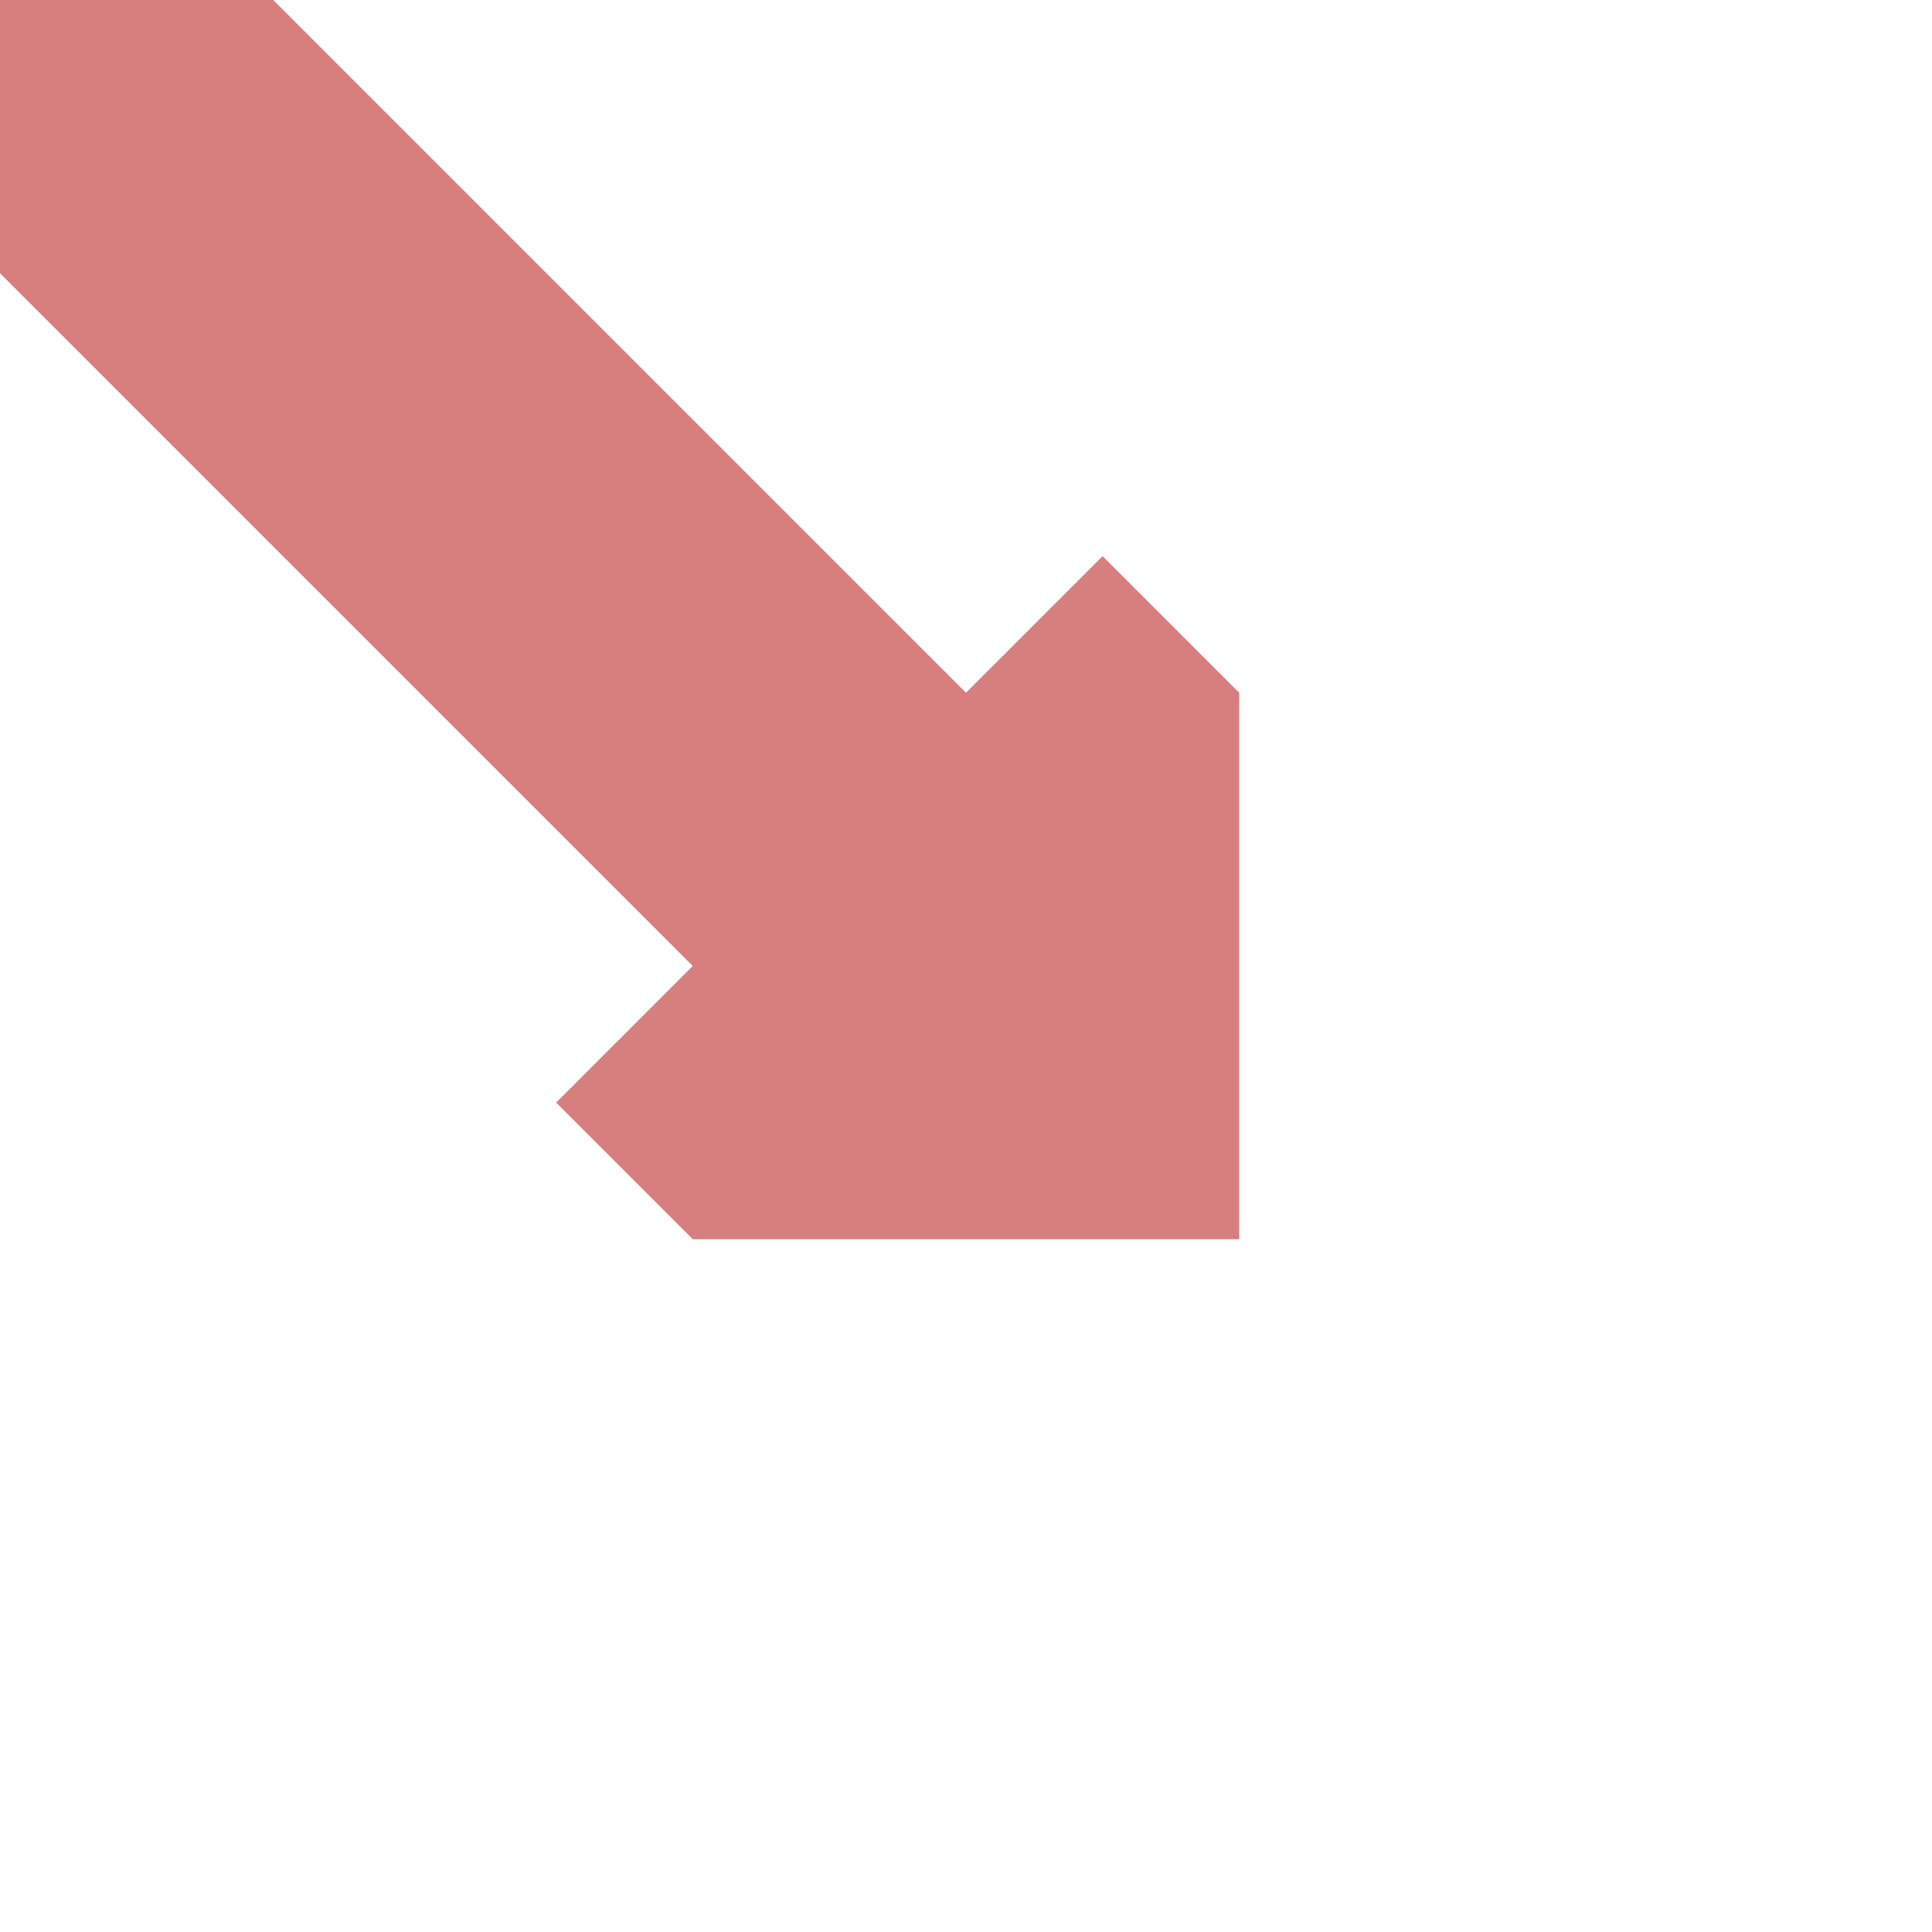
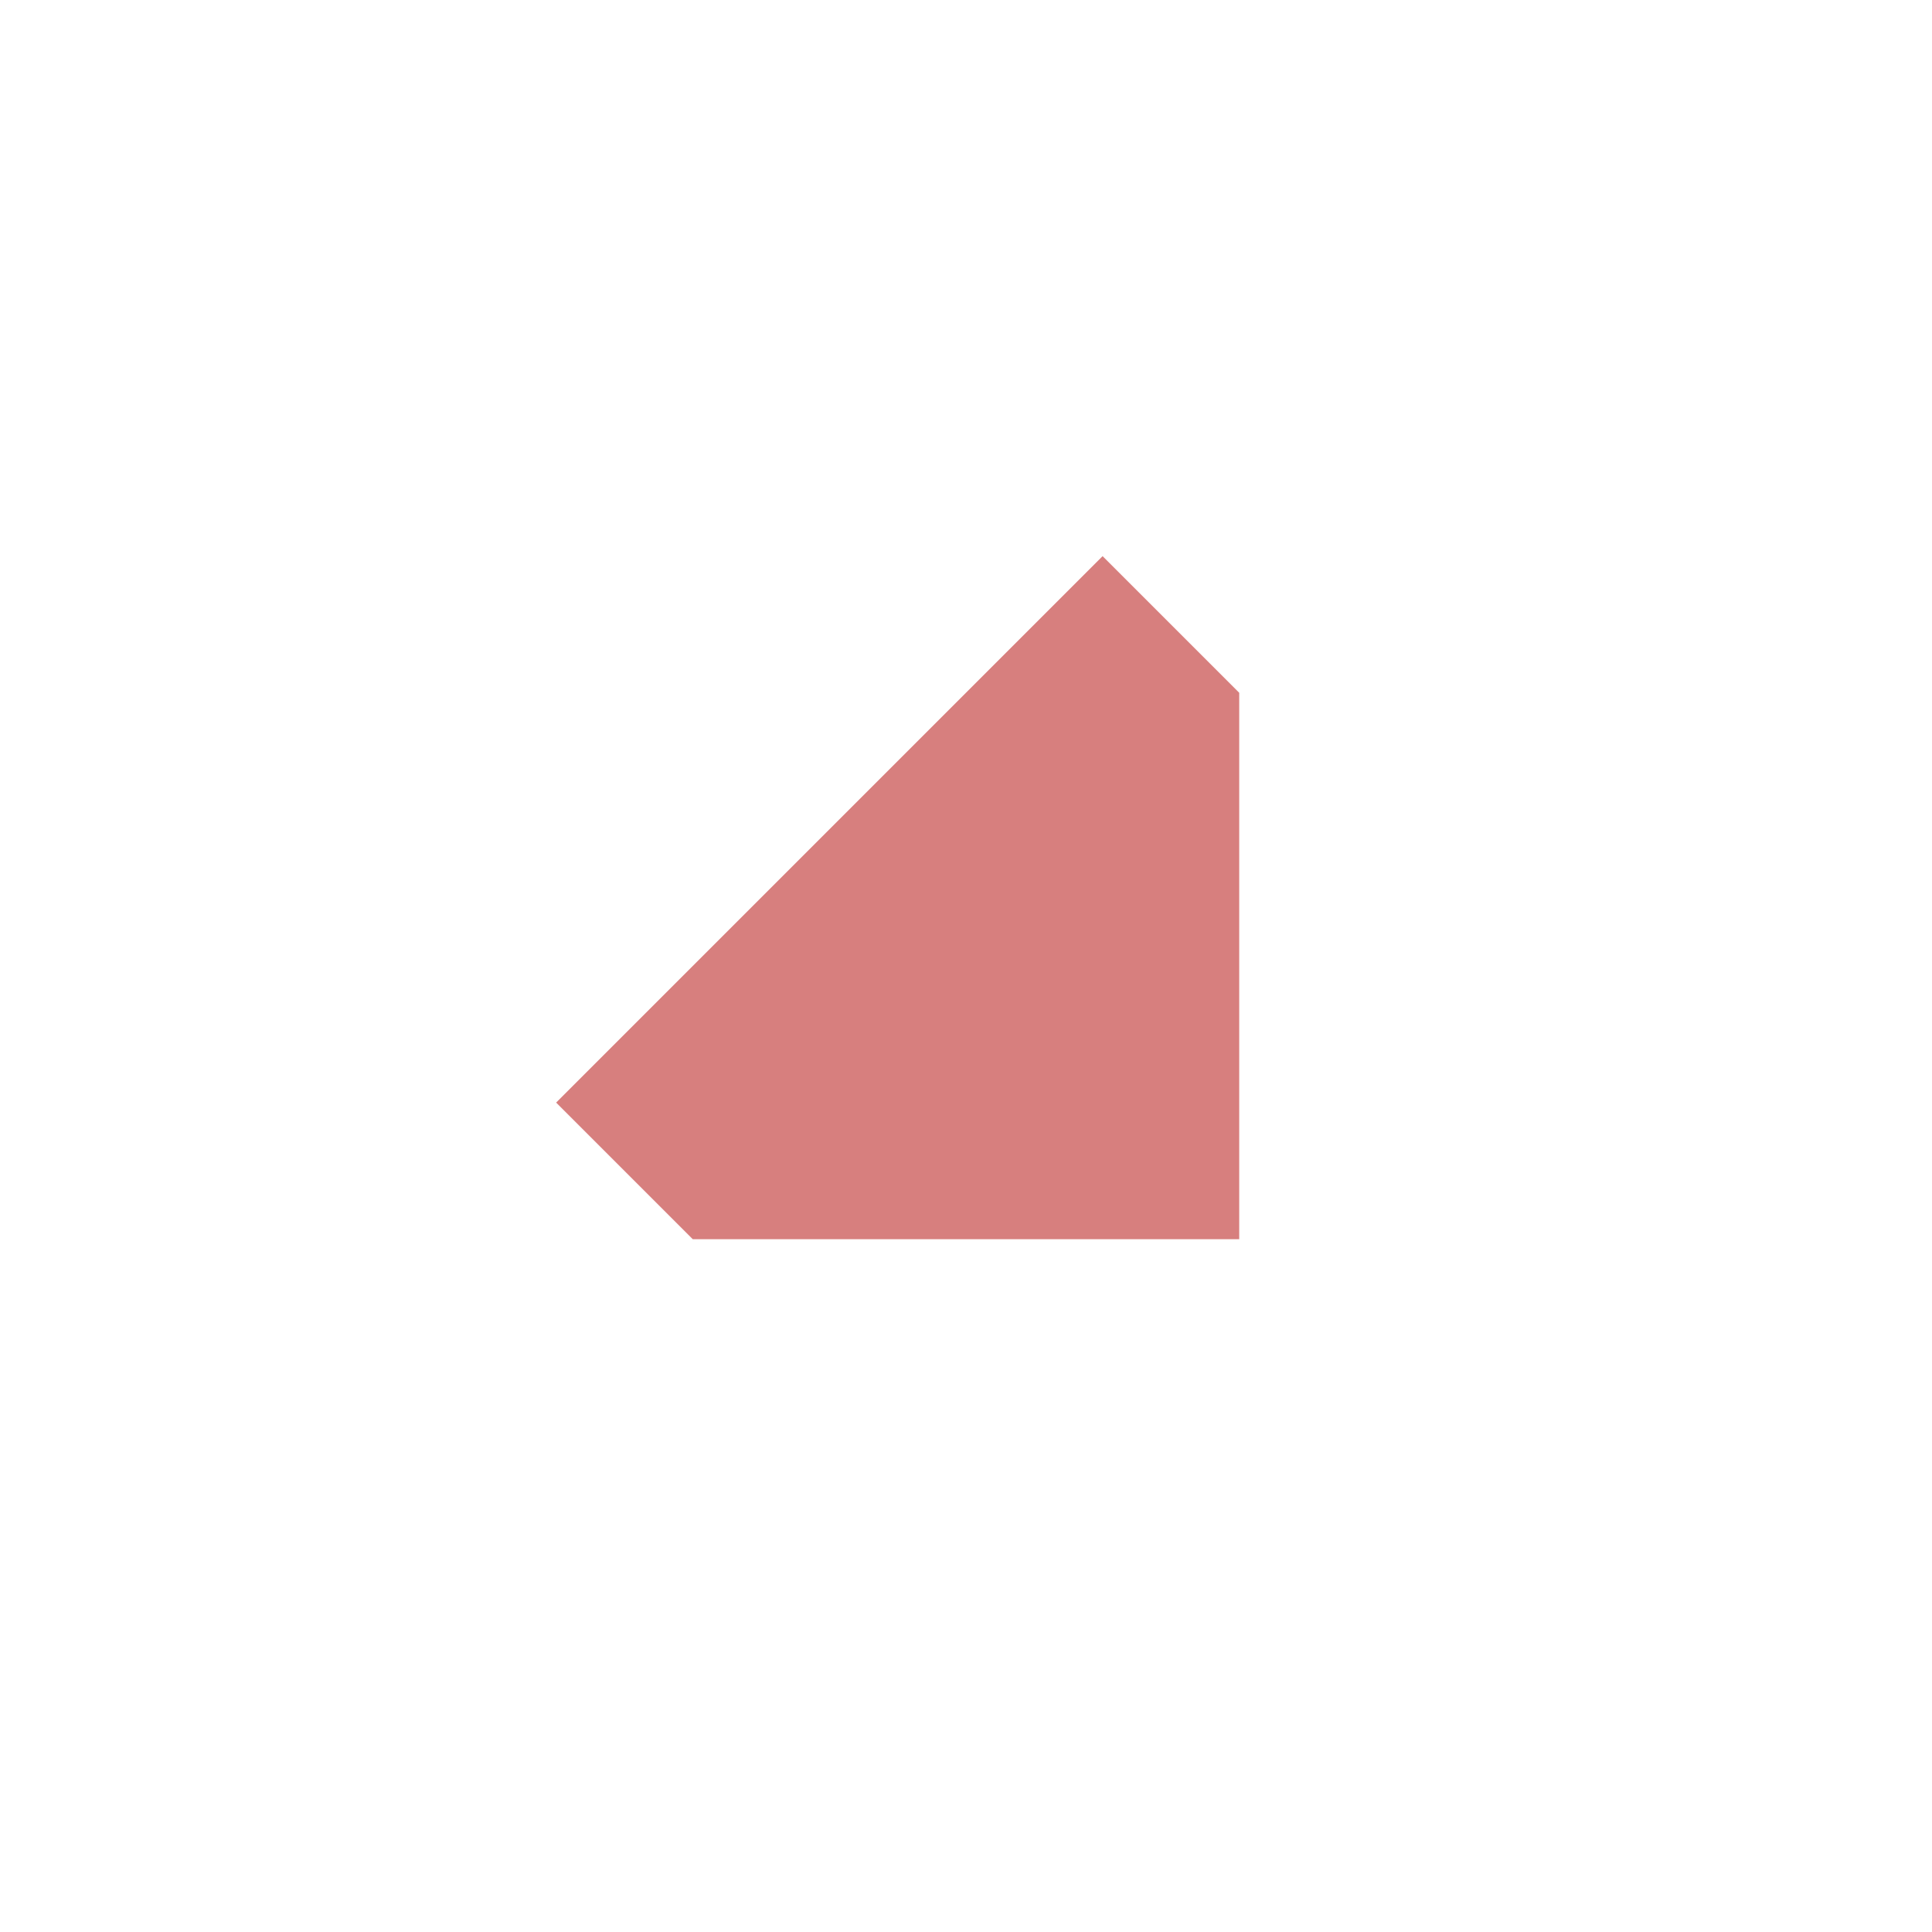
<svg xmlns="http://www.w3.org/2000/svg" width="500" height="500">
  <title>exCONT4</title>
-   <path stroke="#D77F7E" d="M 0,0 250,250" fill="none" stroke-width="100" />
  <path fill="#D77F7E" d="m 143.93,285.35 35.36,35.36 141.42,0 0,-141.42 -35.36,-35.36" stroke="none" />
</svg>